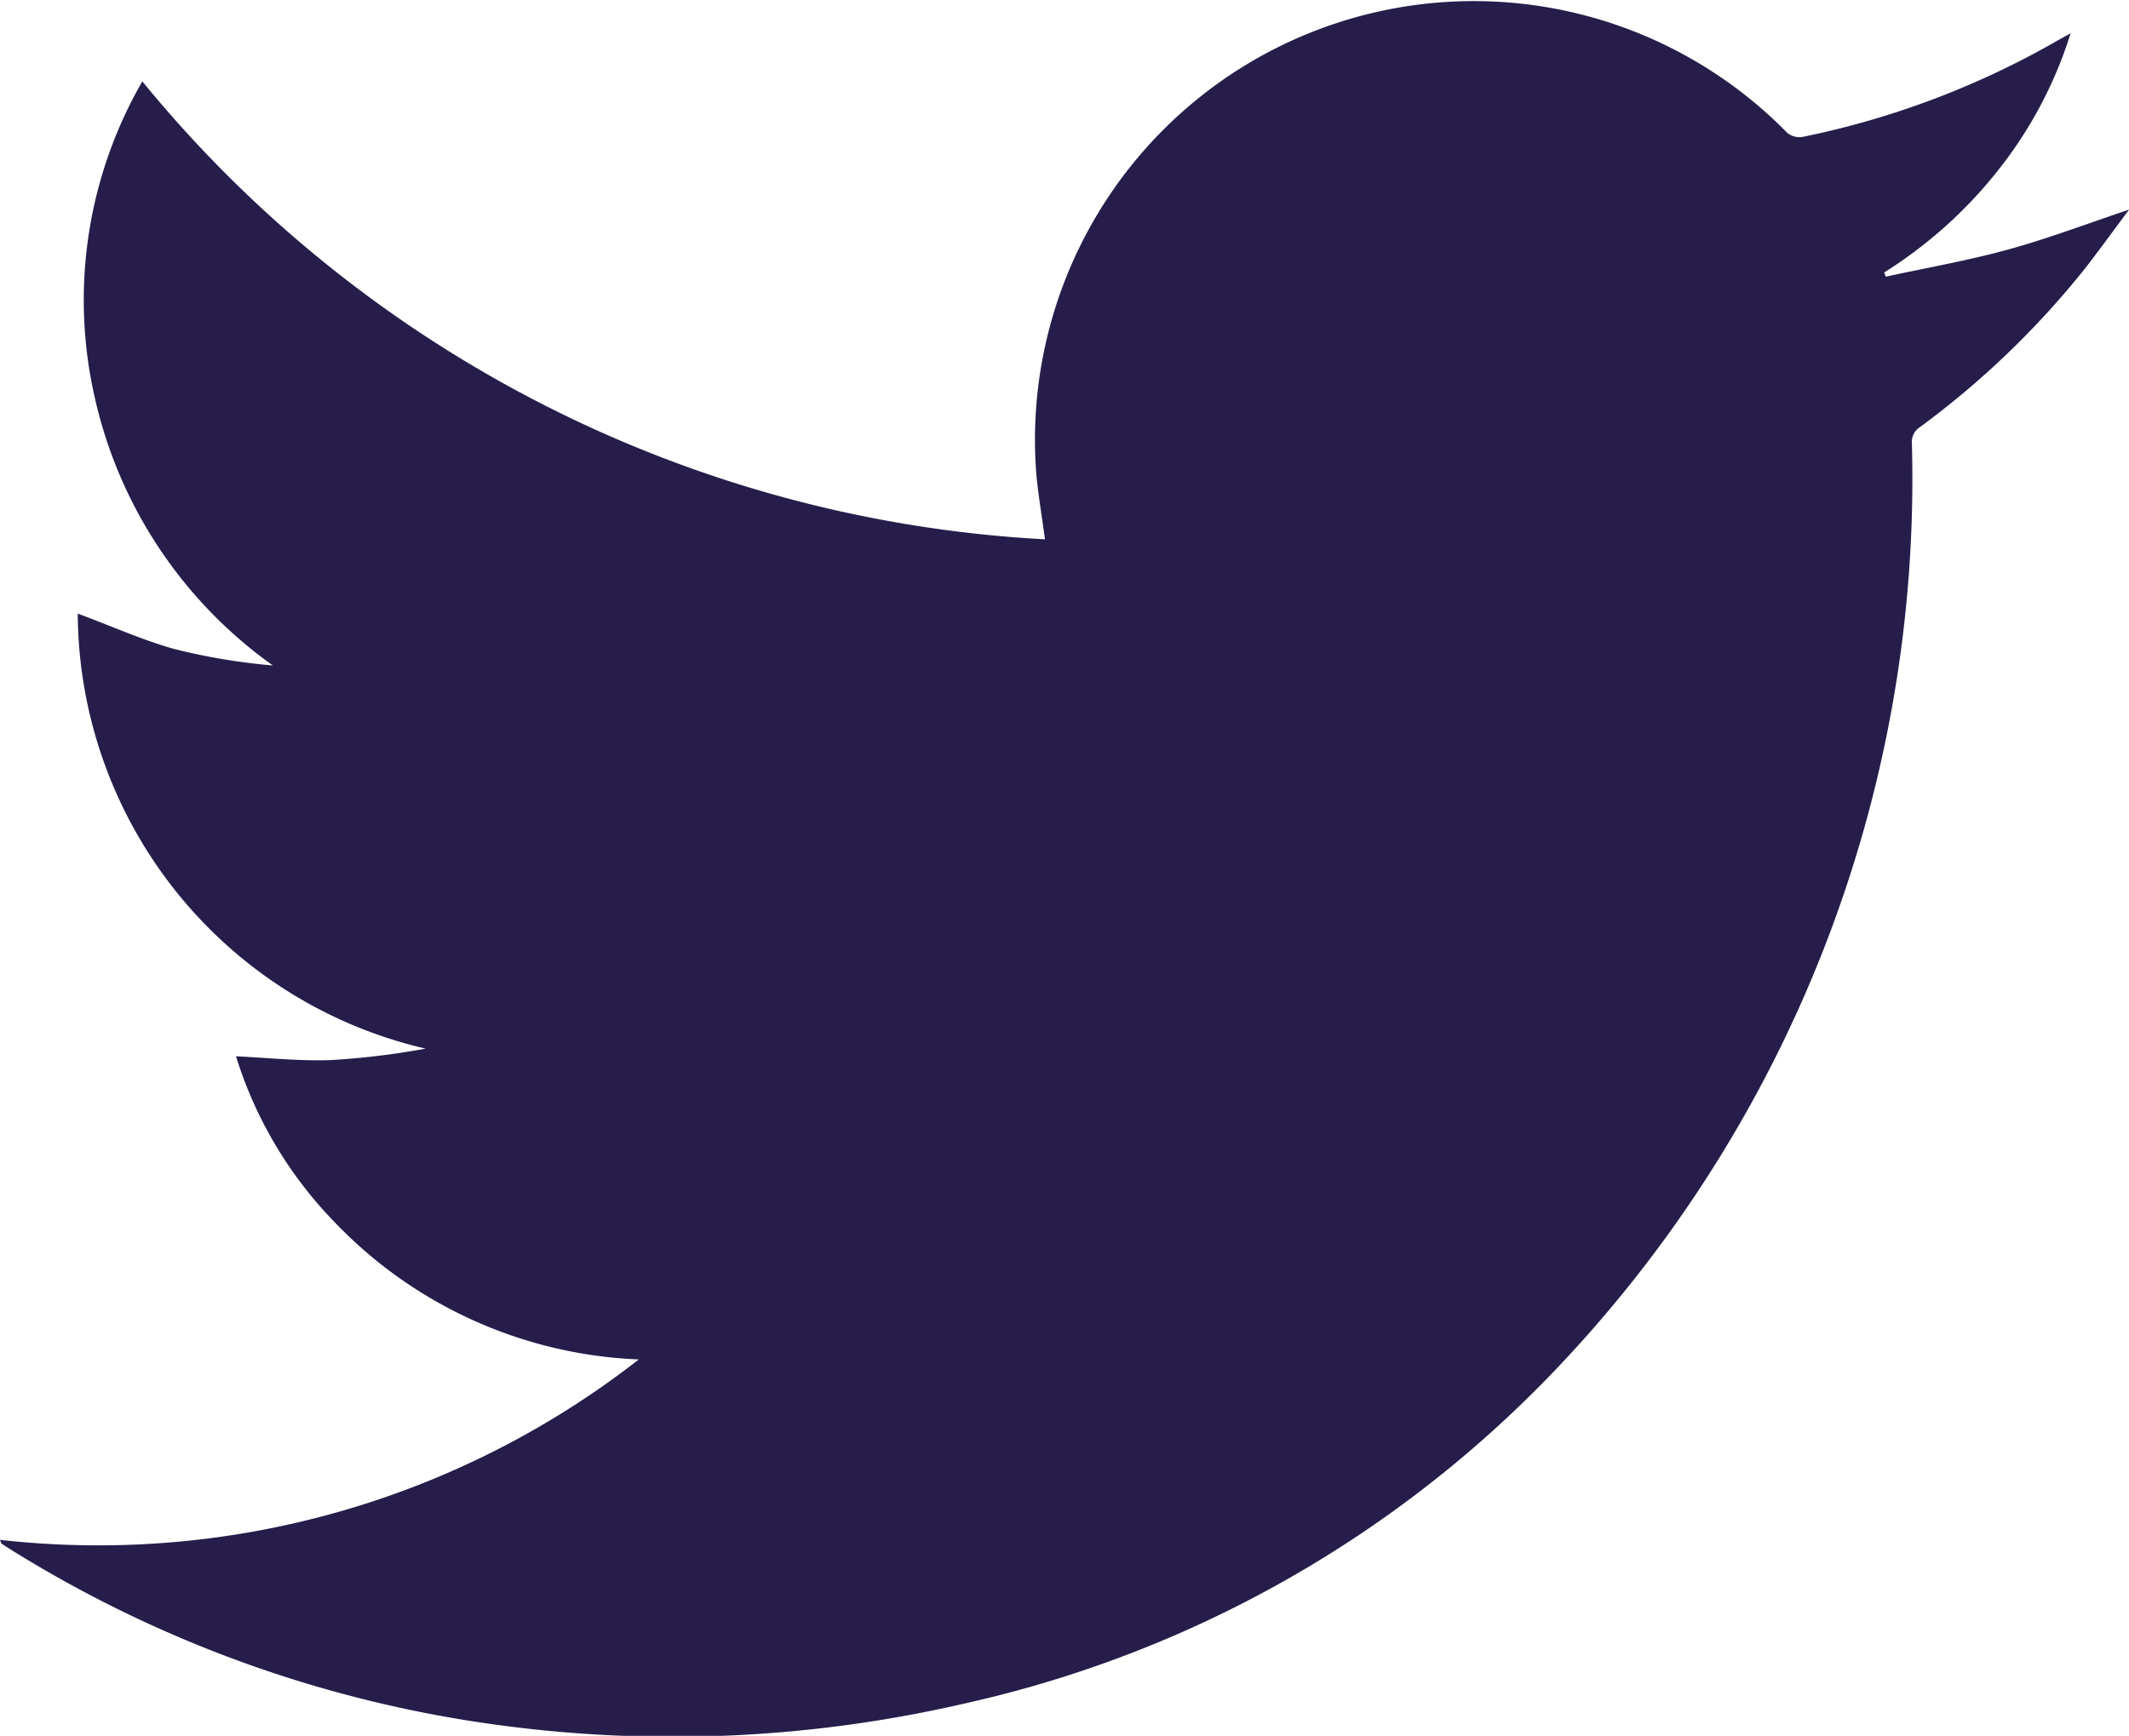
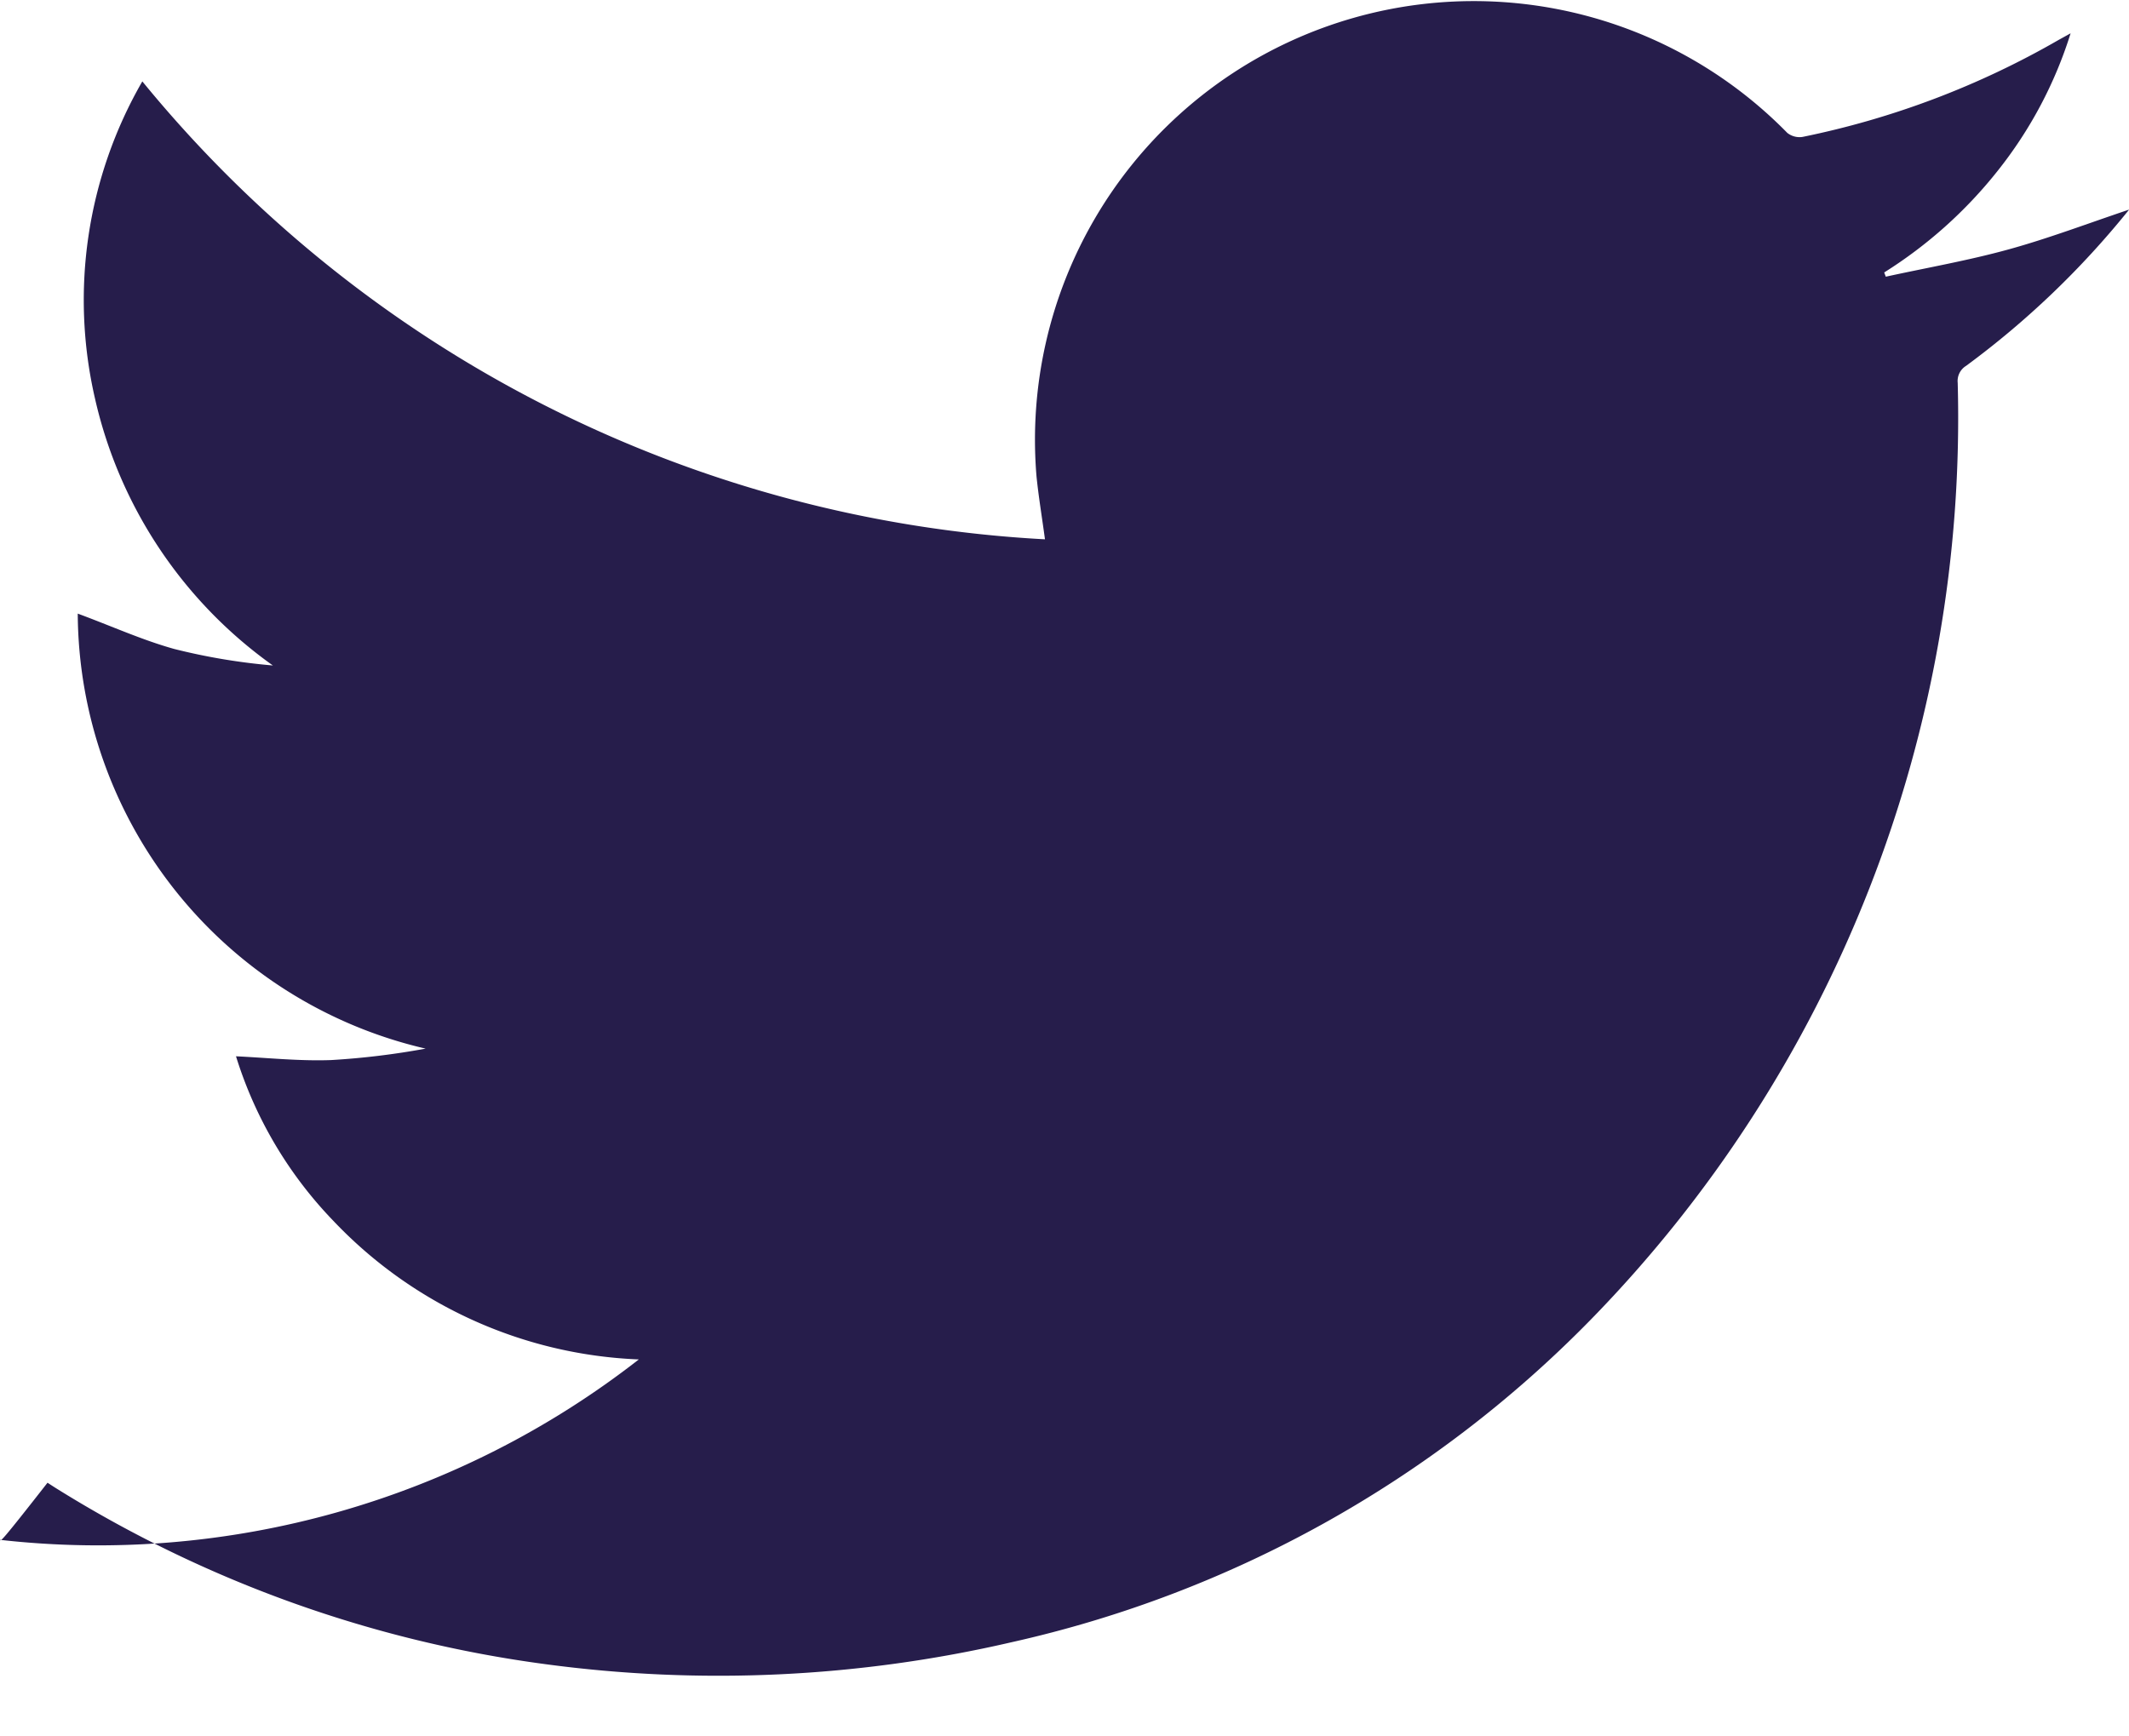
<svg xmlns="http://www.w3.org/2000/svg" width="18.593" height="15.163" viewBox="0 0 18.593 15.163">
  <defs>
    <style>
      .cls-1 {
        fill: #261d4b;
      }
    </style>
  </defs>
  <g id="Icon_Twitter" transform="translate(-843.416 -1.432)">
-     <path id="Icon_Twitter-2" data-name="Icon_Twitter" class="cls-1" d="M692.619,436.3a7.672,7.672,0,0,0,5.579-1.576,3.89,3.89,0,0,1-2.671-1.214,3.609,3.609,0,0,1-.847-1.434c.275.013.553.043.83.033a6.716,6.716,0,0,0,.826-.1,3.923,3.923,0,0,1-3.038-3.8c.3.111.563.231.843.309a5.378,5.378,0,0,0,.861.144,3.926,3.926,0,0,1-1.553-2.33,3.823,3.823,0,0,1,.413-2.772,10.933,10.933,0,0,0,7.883,4c-.027-.2-.056-.373-.074-.55a3.832,3.832,0,0,1,6.557-3,.172.172,0,0,0,.133.035,7.455,7.455,0,0,0,2.236-.847l.105-.058a3.694,3.694,0,0,1-.636,1.2,3.927,3.927,0,0,1-.992.889l.014.037c.357-.078.719-.141,1.071-.238s.69-.226,1.054-.348c-.139.185-.266.363-.4.533a7.624,7.624,0,0,1-1.424,1.365.155.155,0,0,0-.073.148,11.272,11.272,0,0,1-3.21,8.189,10.181,10.181,0,0,1-5.056,2.813,11.332,11.332,0,0,1-4.075.19,10.749,10.749,0,0,1-4.228-1.512q-.057-.035-.113-.072C692.626,436.323,692.625,436.314,692.619,436.3Z" transform="translate(150.797 -421.417)" />
+     <path id="Icon_Twitter-2" data-name="Icon_Twitter" class="cls-1" d="M692.619,436.3a7.672,7.672,0,0,0,5.579-1.576,3.89,3.89,0,0,1-2.671-1.214,3.609,3.609,0,0,1-.847-1.434c.275.013.553.043.83.033a6.716,6.716,0,0,0,.826-.1,3.923,3.923,0,0,1-3.038-3.8c.3.111.563.231.843.309a5.378,5.378,0,0,0,.861.144,3.926,3.926,0,0,1-1.553-2.33,3.823,3.823,0,0,1,.413-2.772,10.933,10.933,0,0,0,7.883,4c-.027-.2-.056-.373-.074-.55a3.832,3.832,0,0,1,6.557-3,.172.172,0,0,0,.133.035,7.455,7.455,0,0,0,2.236-.847l.105-.058a3.694,3.694,0,0,1-.636,1.2,3.927,3.927,0,0,1-.992.889l.014.037c.357-.078.719-.141,1.071-.238s.69-.226,1.054-.348a7.624,7.624,0,0,1-1.424,1.365.155.155,0,0,0-.073.148,11.272,11.272,0,0,1-3.21,8.189,10.181,10.181,0,0,1-5.056,2.813,11.332,11.332,0,0,1-4.075.19,10.749,10.749,0,0,1-4.228-1.512q-.057-.035-.113-.072C692.626,436.323,692.625,436.314,692.619,436.3Z" transform="translate(150.797 -421.417)" />
  </g>
</svg>